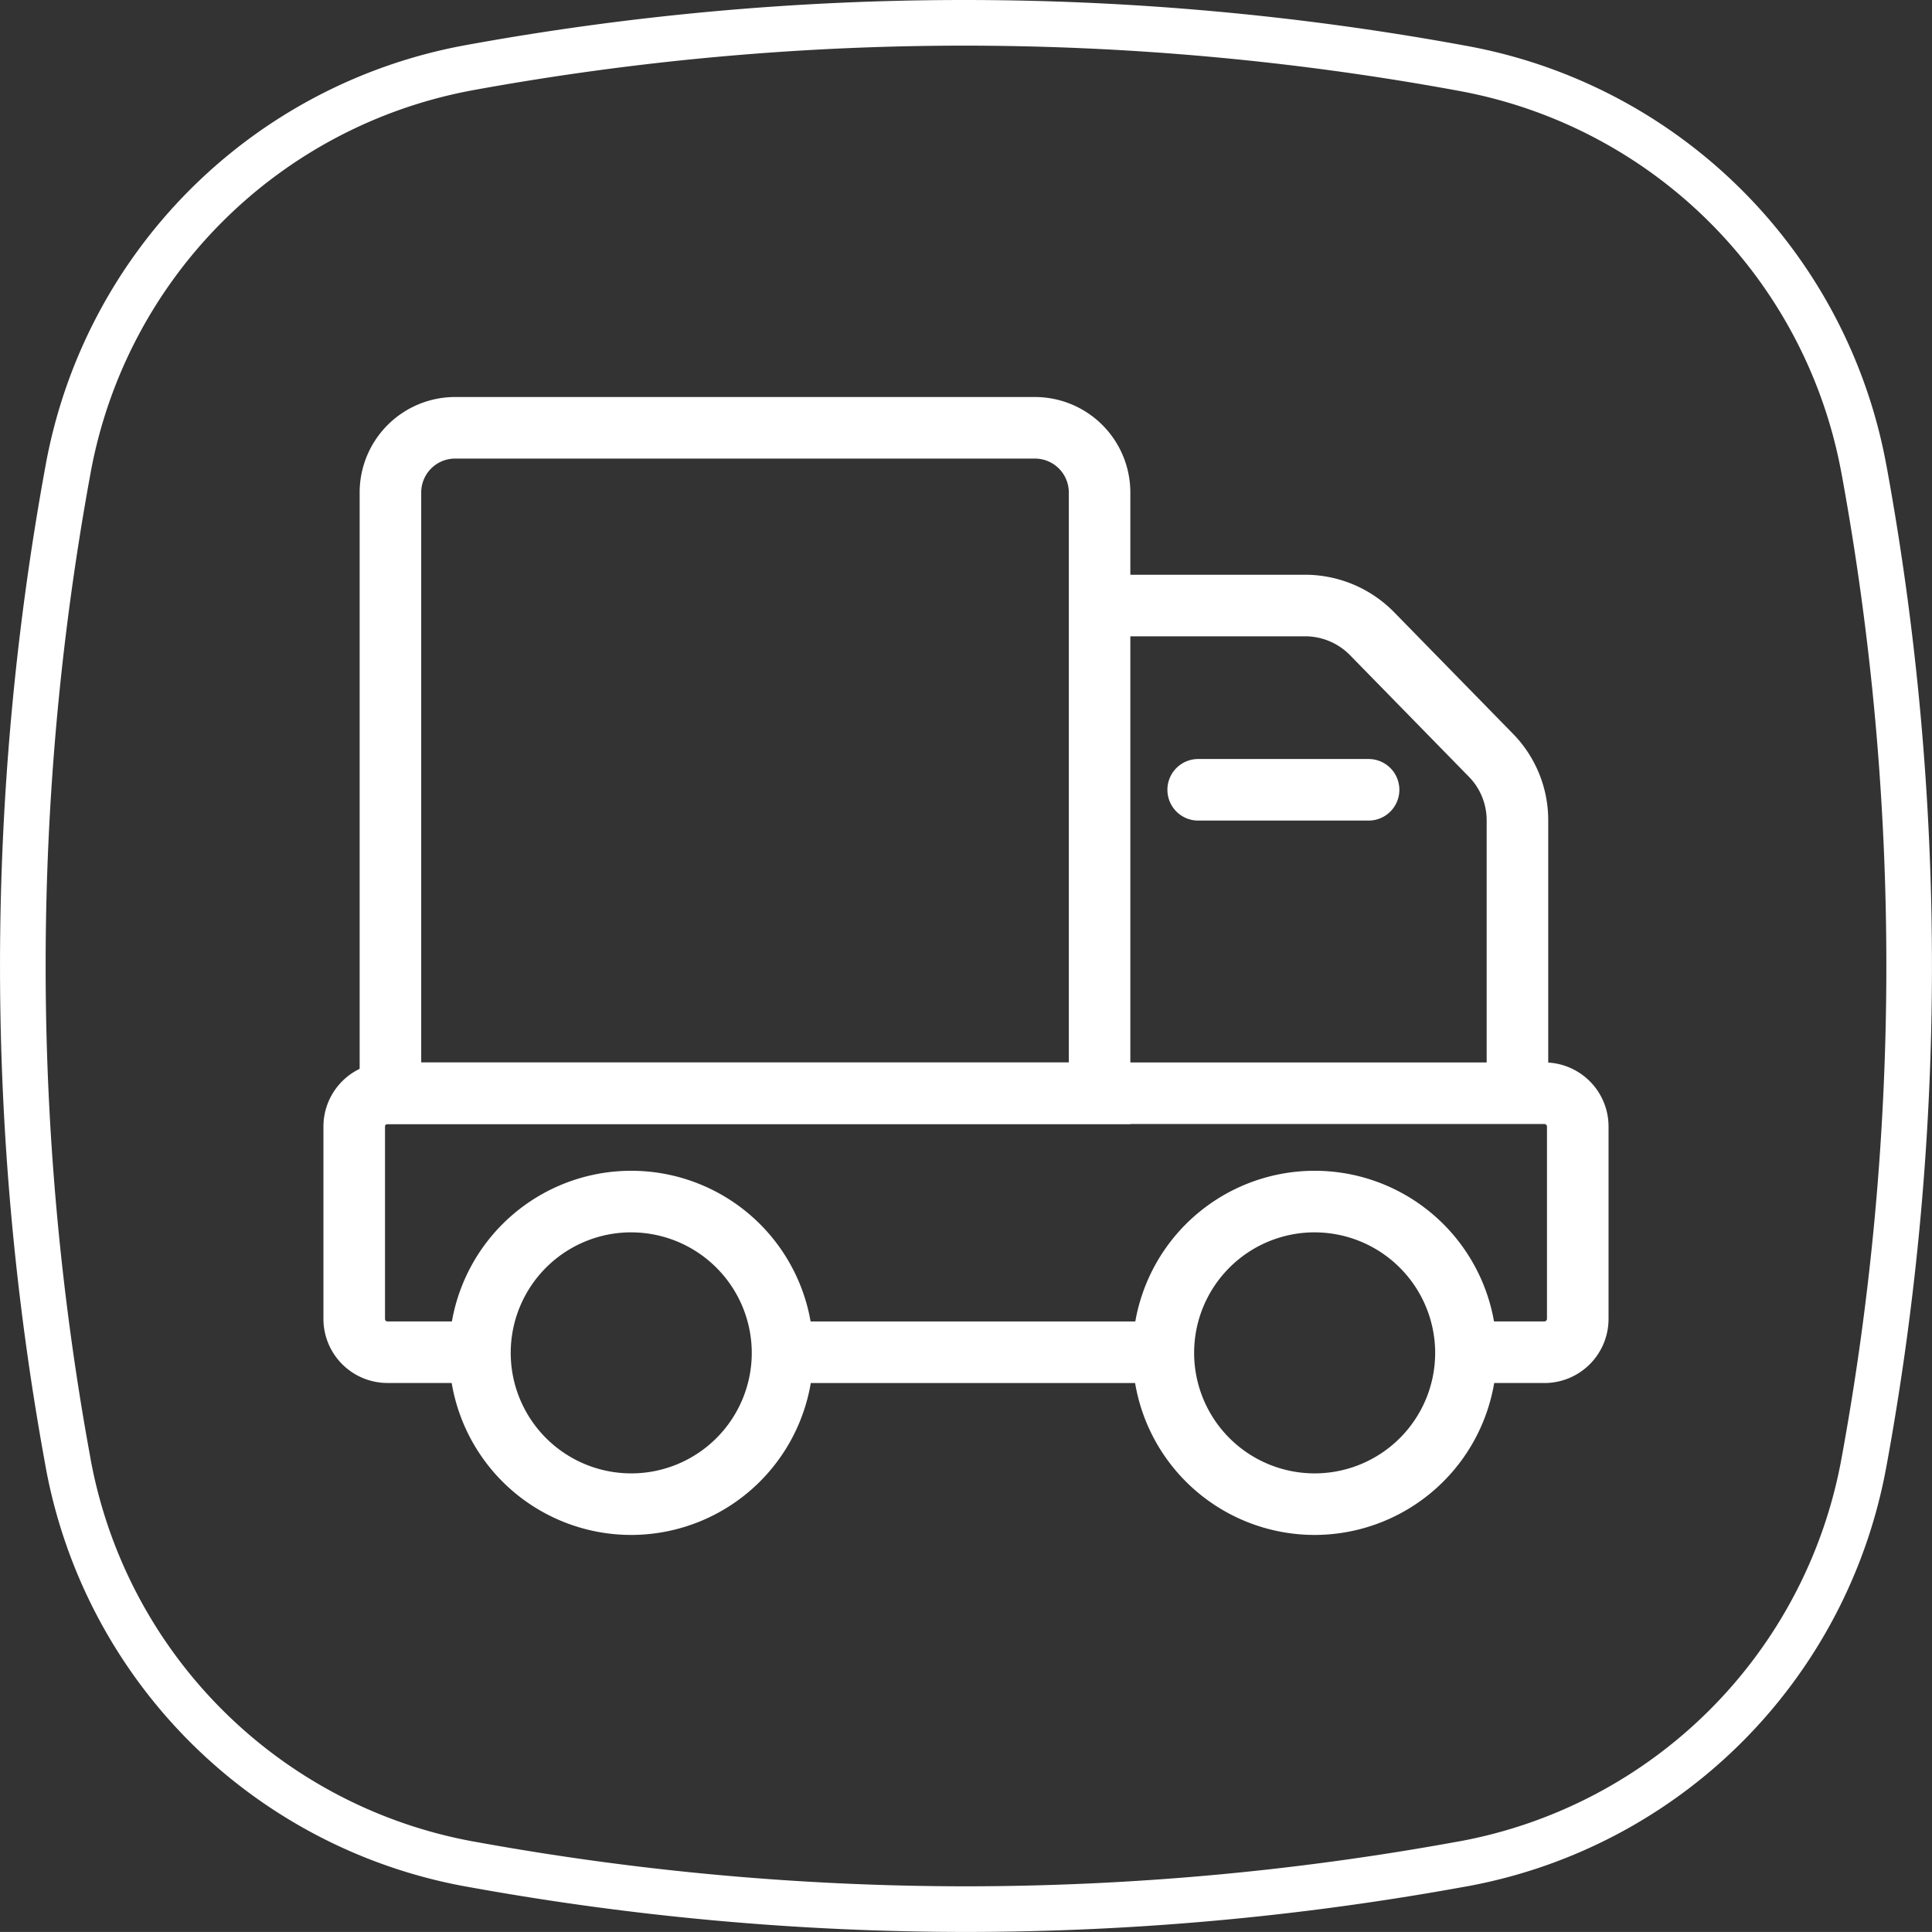
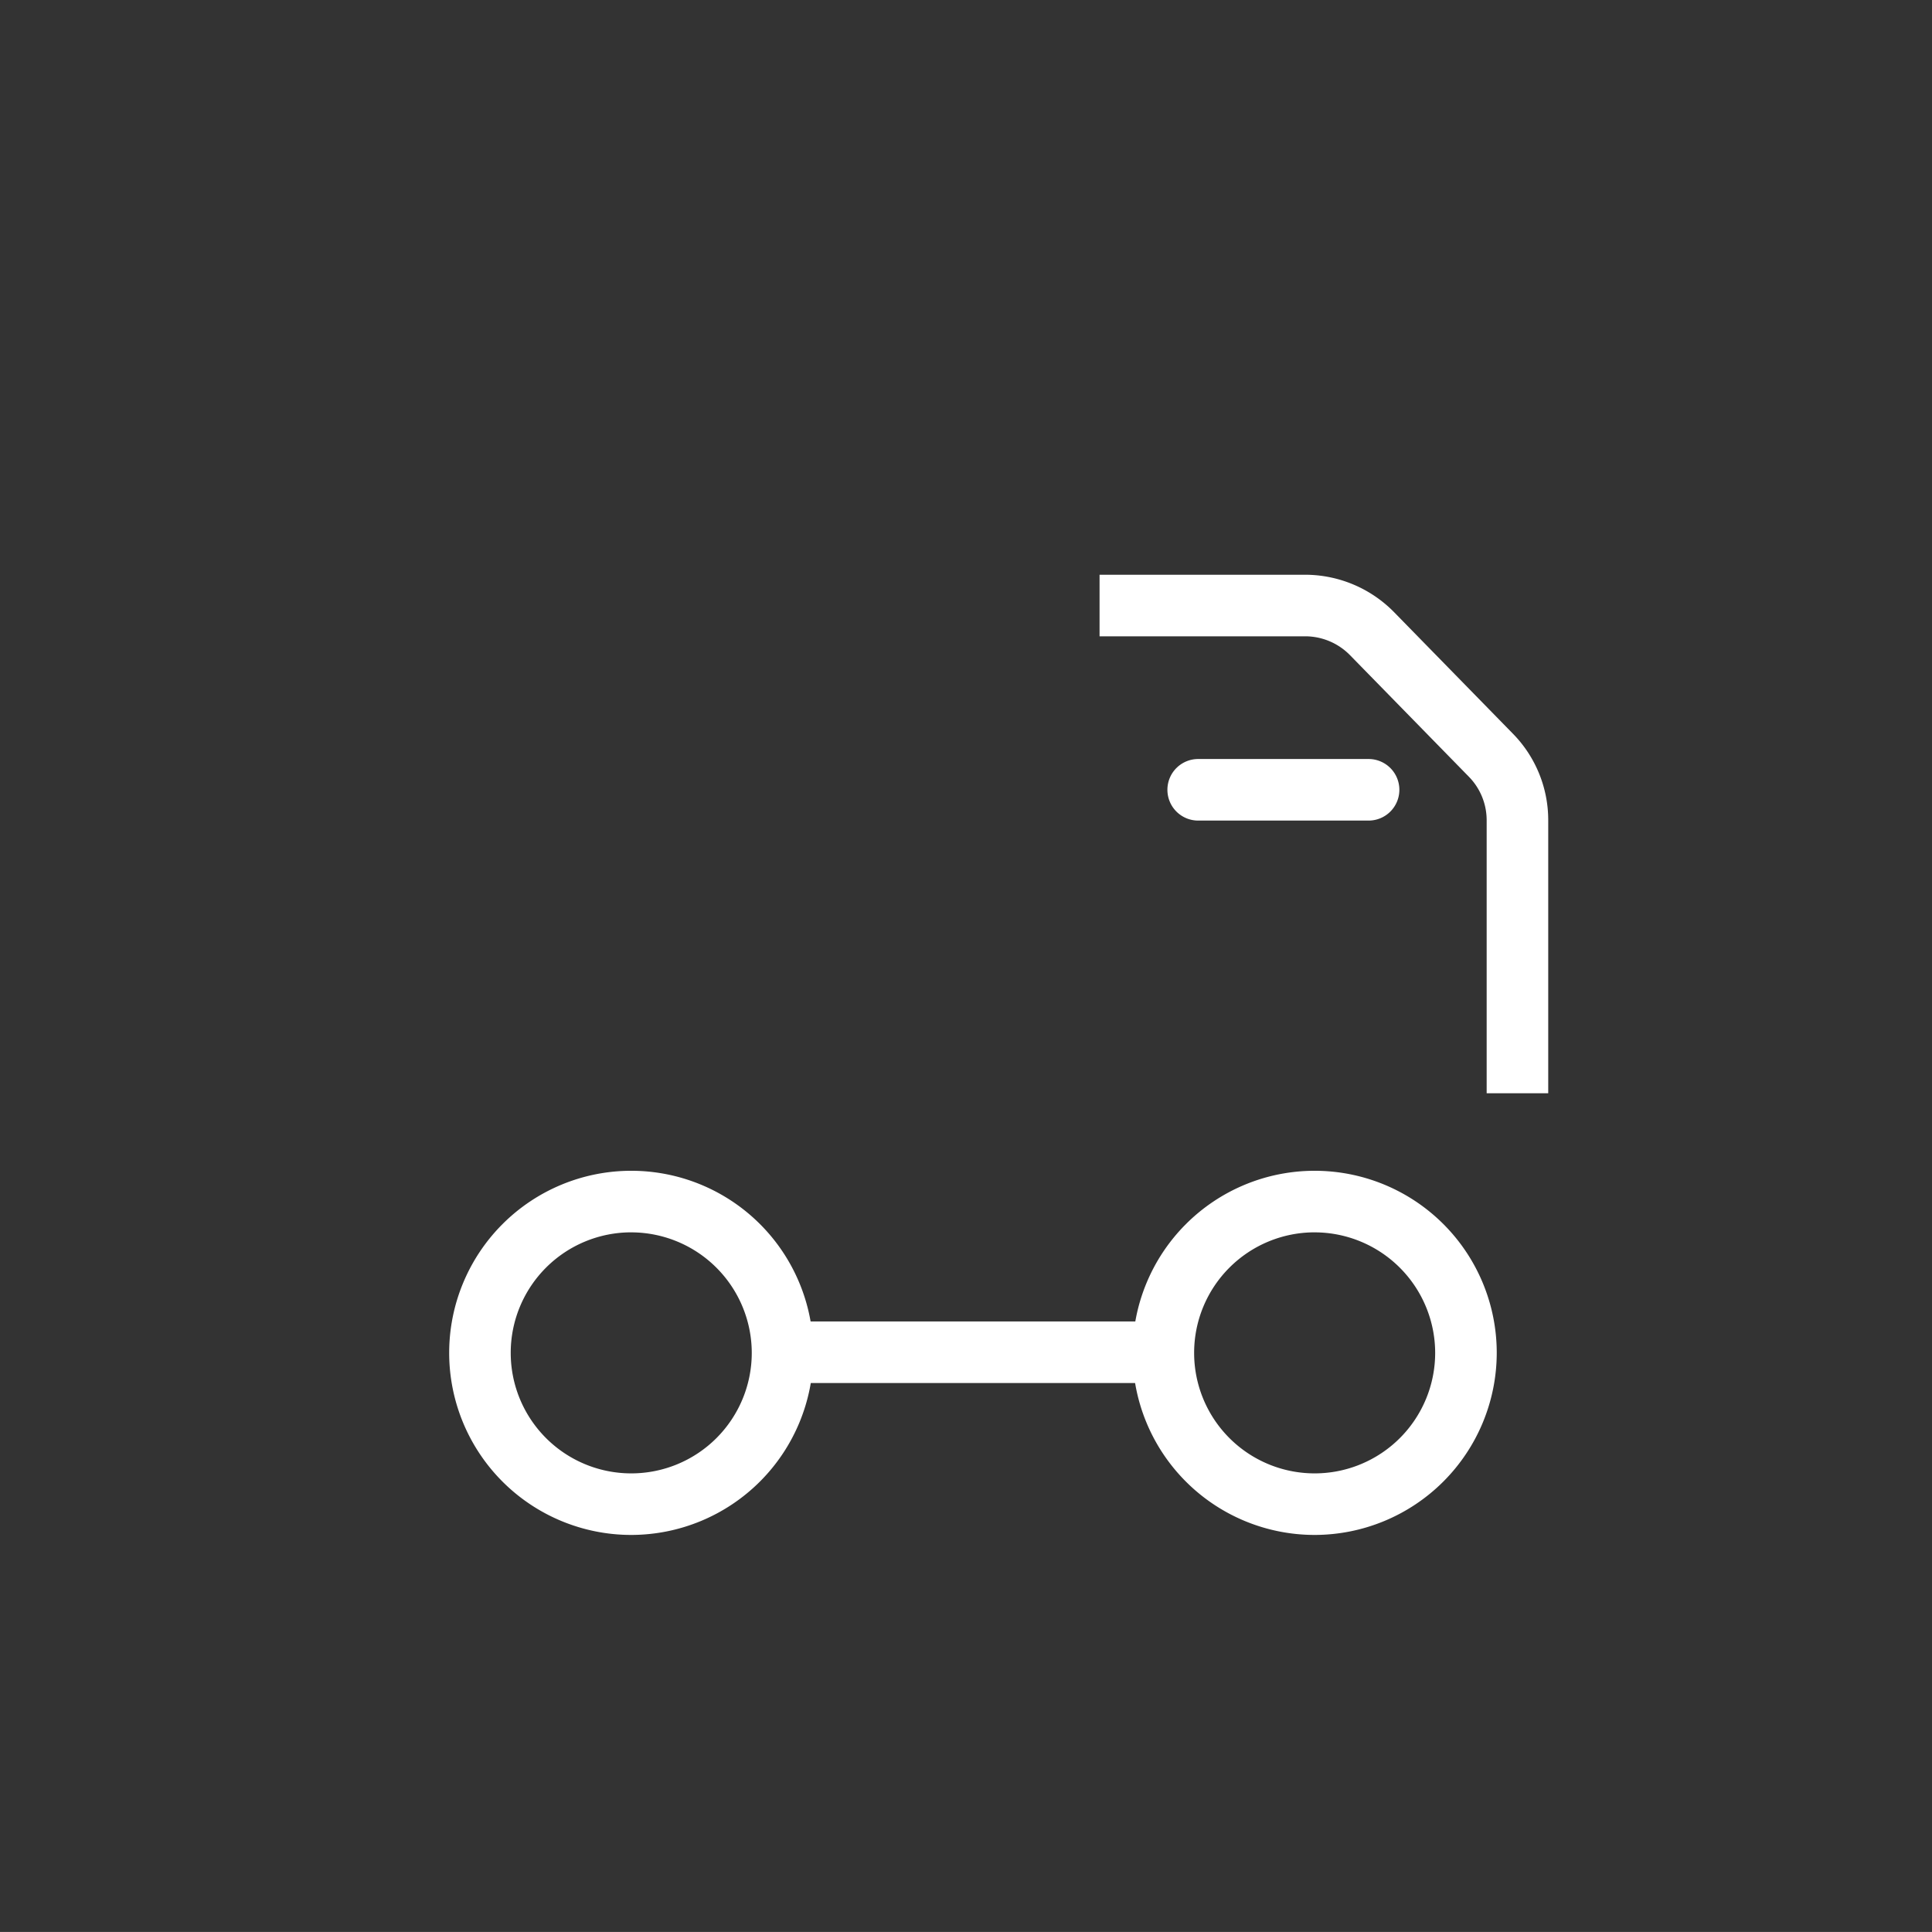
<svg xmlns="http://www.w3.org/2000/svg" id="Grupo_2633" data-name="Grupo 2633" width="253.971" height="253.965" viewBox="0 0 253.971 253.965">
  <rect x="0" y="0" width="253.971" height="253.965" fill="#333333" stroke="none" />
  <defs>
    <clipPath id="clip-path">
      <rect id="Rectángulo_664" data-name="Rectángulo 664" width="253.971" height="253.965" fill="none" />
    </clipPath>
  </defs>
  <g id="Grupo_2632" data-name="Grupo 2632" clip-path="url(#clip-path)">
-     <path id="Trazado_32538" data-name="Trazado 32538" d="M126.988,253.965a366.918,366.918,0,0,1-65.434-5.92l-.532-.093A68.637,68.637,0,0,1,6.027,192.977l-.1-.566a364.286,364.286,0,0,1,0-130.865l.111-.612A68.623,68.623,0,0,1,60.93,5.986,364.8,364.8,0,0,1,191.8,5.849l1.121.206a68.6,68.6,0,0,1,55.028,54.979l.094.486a364.667,364.667,0,0,1,0,130.9l-.112.594a68.586,68.586,0,0,1-54.961,54.932l-.575.1a366.627,366.627,0,0,1-65.416,5.919M126.744,6a359.769,359.769,0,0,0-64.735,5.888A62.6,62.6,0,0,0,11.938,62.01l-.111.612a358.294,358.294,0,0,0,0,128.716l.1.567a62.6,62.6,0,0,0,50.145,50.14l.53.093a360.931,360.931,0,0,0,64.382,5.827,360.569,360.569,0,0,0,64.351-5.824l.575-.1a62.566,62.566,0,0,0,50.127-50.12l.111-.594a358.579,358.579,0,0,0,0-128.706l-.093-.486A62.577,62.577,0,0,0,191.85,11.958l-1.121-.206A359.63,359.63,0,0,0,126.744,6" fill="#fff" />
-     <path id="Trazado_32539" data-name="Trazado 32539" d="M148.589,147.761H47.278V64.732A12.557,12.557,0,0,1,59.82,52.189h76.227a12.557,12.557,0,0,1,12.542,12.543Zm-93.218-8.093H140.5V64.732a4.454,4.454,0,0,0-4.449-4.449H59.82a4.454,4.454,0,0,0-4.449,4.449Z" fill="#fff" />
-     <path id="Trazado_32540" data-name="Trazado 32540" d="M203.037,181.8H192.7v-8.093h10.333a.343.343,0,0,0,.324-.324V148.082a.342.342,0,0,0-.324-.324H50.935a.325.325,0,0,0-.324.324v25.306a.325.325,0,0,0,.324.324H63.1V181.8H50.935a8.428,8.428,0,0,1-8.418-8.417V148.082a8.428,8.428,0,0,1,8.418-8.417h152.1a8.427,8.427,0,0,1,8.417,8.417v25.306a8.427,8.427,0,0,1-8.417,8.417" fill="#fff" />
    <rect id="Rectángulo_663" data-name="Rectángulo 663" width="50.072" height="8.093" transform="translate(102.867 173.712)" fill="#fff" />
    <path id="Trazado_32541" data-name="Trazado 32541" d="M203.522,143.715h-8.093v-35.87a8.175,8.175,0,0,0-2.343-5.745L177.458,86.118a8.261,8.261,0,0,0-5.874-2.473H144.543V75.552h27.041a16.409,16.409,0,0,1,11.661,4.907l15.63,15.984a16.228,16.228,0,0,1,4.647,11.4Z" fill="#fff" />
    <path id="Trazado_32542" data-name="Trazado 32542" d="M82.98,201.775a23.935,23.935,0,1,1,23.937-23.935A23.962,23.962,0,0,1,82.98,201.775m0-39.778A15.843,15.843,0,1,0,98.823,177.84,15.861,15.861,0,0,0,82.98,162" fill="#fff" />
    <path id="Trazado_32543" data-name="Trazado 32543" d="M172.817,201.775a23.935,23.935,0,1,1,23.937-23.935,23.962,23.962,0,0,1-23.937,23.935m0-39.778A15.843,15.843,0,1,0,188.66,177.84,15.861,15.861,0,0,0,172.817,162" fill="#fff" />
    <path id="Trazado_32544" data-name="Trazado 32544" d="M157.572,107.869h22.271a4.047,4.047,0,1,0,0-8.093H157.572a4.047,4.047,0,1,0,0,8.093" fill="#fff" />
  </g>
</svg>